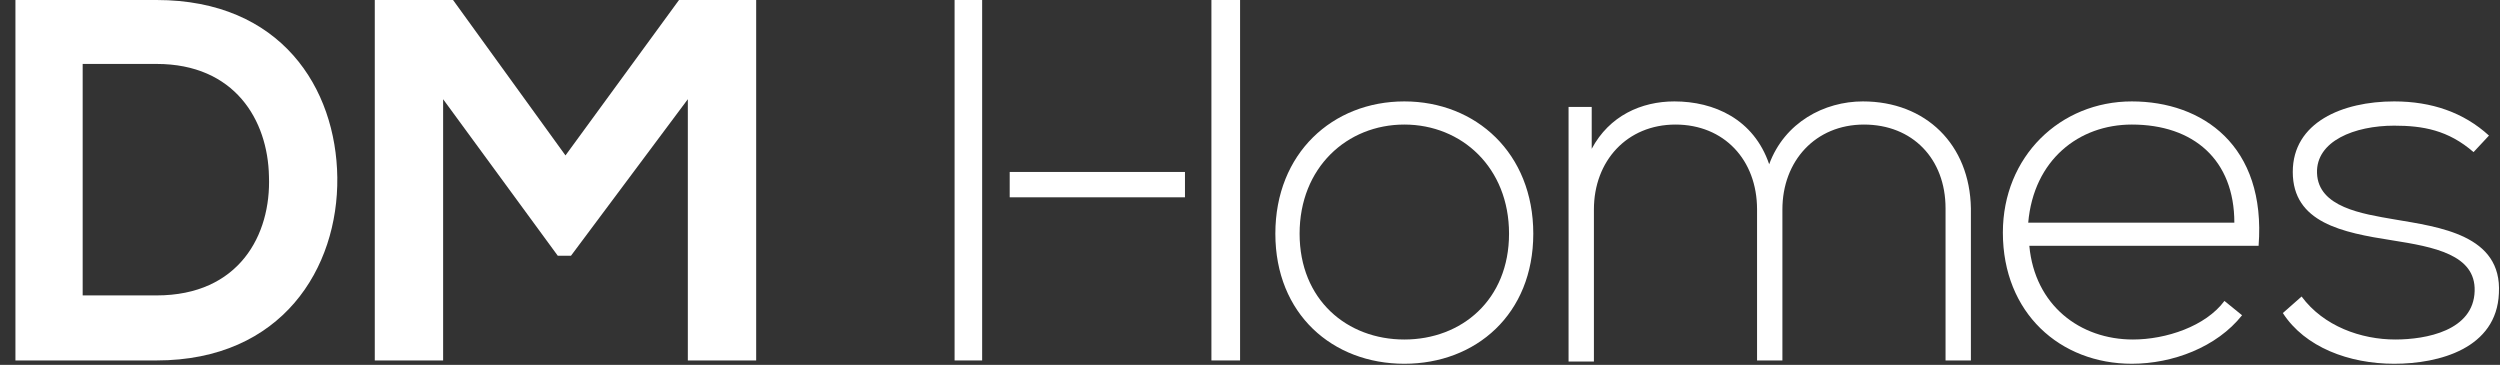
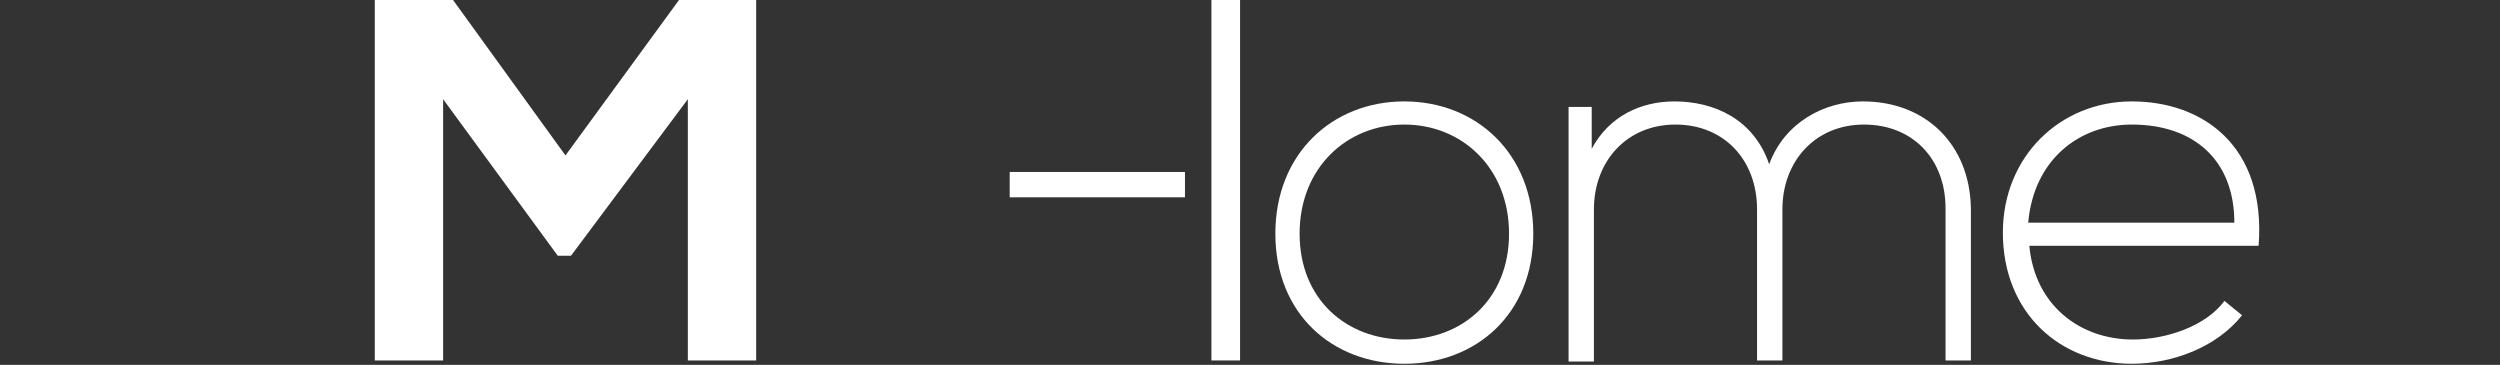
<svg xmlns="http://www.w3.org/2000/svg" version="1.1" id="Layer_1" x="0px" y="0px" viewBox="0 0 226.8 33.1" style="enable-background:new 0 0 226.8 33.1;" xml:space="preserve">
  <rect x="0" y="0" width="226.8" height="33.1" fill="#333333" stroke="none" />
  <style type="text/css">
	.Drop_x0020_Shadow{fill:none;}
	.Round_x0020_Corners_x0020_2_x0020_pt{fill:#FFFFFF;stroke:#000000;stroke-miterlimit:10;}
	.Live_x0020_Reflect_x0020_X{fill:none;}
	.Bevel_x0020_Soft{fill:url(#SVGID_1_);}
	.Dusk{fill:#FFFFFF;}
	.Foliage_GS{fill:#FFDD00;}
	.Pompadour_GS{fill-rule:evenodd;clip-rule:evenodd;fill:#44ADE2;}
	.st0{fill:#FFFFFF;}
</style>
  <linearGradient id="SVGID_1_" gradientUnits="userSpaceOnUse" x1="104.432" y1="6.631" x2="105.139" y2="7.338">
    <stop offset="0" style="stop-color:#DEDFE3" />
    <stop offset="0.174" style="stop-color:#D8D9DD" />
    <stop offset="0.352" style="stop-color:#C9CACD" />
    <stop offset="0.532" style="stop-color:#B4B5B8" />
    <stop offset="0.714" style="stop-color:#989A9C" />
    <stop offset="0.895" style="stop-color:#797C7E" />
    <stop offset="1" style="stop-color:#656B6C" />
  </linearGradient>
  <g>
    <g>
-       <path class="st0" d="M14.2,0c-4,0-8.8,0-12.8,0v32.7c4,0,8.8,0,12.8,0c11.4,0,16.5-8.4,16.4-16.6C30.5,8,25.5,0,14.2,0z     M14.2,26.8H7.5V5.8h6.7c7.1,0,10.1,5.1,10.2,10.2C24.6,21.3,21.7,26.8,14.2,26.8z" />
-     </g>
+       </g>
    <polygon class="st0" points="51.3,14.1 41.1,0 34,0 34,32.7 40.2,32.7 40.2,9 50.6,23.2 51.8,23.2 62.4,9 62.4,32.7 68.6,32.7    68.6,0 61.6,0  " />
-     <polygon class="st0" points="89.1,15.6 89.1,14.6 89.1,0 86.6,0 86.6,32.7 89.1,32.7 89.1,20.5 89.1,17.8  " />
    <rect x="91.6" y="15.6" class="st0" width="15.9" height="2.3" />
    <polygon class="st0" points="109.9,14.6 109.9,14.6 109.9,20.5 109.9,20.5 109.9,32.7 112.5,32.7 112.5,0 109.9,0  " />
    <path class="st0" d="M127.4,9.2c-6.5,0-11.7,4.7-11.7,12S120.9,33,127.4,33c6.5,0,11.7-4.5,11.7-11.8S133.9,9.2,127.4,9.2z    M127.4,30.8c-5.2,0-9.5-3.6-9.5-9.6s4.3-9.9,9.5-9.9c5.2,0,9.5,3.9,9.5,9.9S132.6,30.8,127.4,30.8z" />
    <path class="st0" d="M169,9.2c-3.5,0-7.1,1.9-8.5,5.7c-1.4-4.1-5-5.7-8.6-5.7c-3,0-5.9,1.3-7.5,4.3l0-3.8h-2.1v23.1h2.3V19   c0-4.4,3-7.7,7.4-7.7c4.4,0,7.4,3.2,7.4,7.7v13.7h2.3V19c0-4.4,3-7.7,7.4-7.7c4.4,0,7.4,3.1,7.4,7.6v13.8h2.3V18.9   C178.7,13.1,174.7,9.2,169,9.2z" />
    <path class="st0" d="M193.4,9.2c-6.5,0-11.7,5-11.7,11.9c0,7.3,5.2,11.9,11.7,11.9c3.7,0,7.7-1.5,10-4.4l-1.6-1.3   c-1.7,2.3-5.3,3.5-8.3,3.5c-4.8,0-8.9-3.1-9.4-8.5h20.8C205.6,13.2,199.8,9.2,193.4,9.2z M184,20.2c0.5-5.7,4.6-8.9,9.4-8.9   c5.6,0,9.3,3.2,9.3,8.9H184z" />
-     <path class="st0" d="M217.2,19.9c-2.9-0.5-6.9-1.1-7-4.2c-0.1-2.9,3.4-4.3,7-4.3c2.6,0,4.9,0.4,7.2,2.4l1.4-1.5   c-2.3-2.1-5.2-3.1-8.6-3.1c-4.7,0-9.2,1.9-9.2,6.4c0,4.6,4.5,5.5,9,6.2c3.8,0.6,7.6,1.3,7.5,4.6c-0.1,3.6-4.4,4.4-7.2,4.4   c-3.1,0-6.5-1.2-8.5-3.9l-1.7,1.5c2,3.1,6,4.6,10.1,4.6c4.1,0,9.3-1.4,9.5-6.4C227,21.3,221.3,20.6,217.2,19.9z" />
  </g>
</svg>